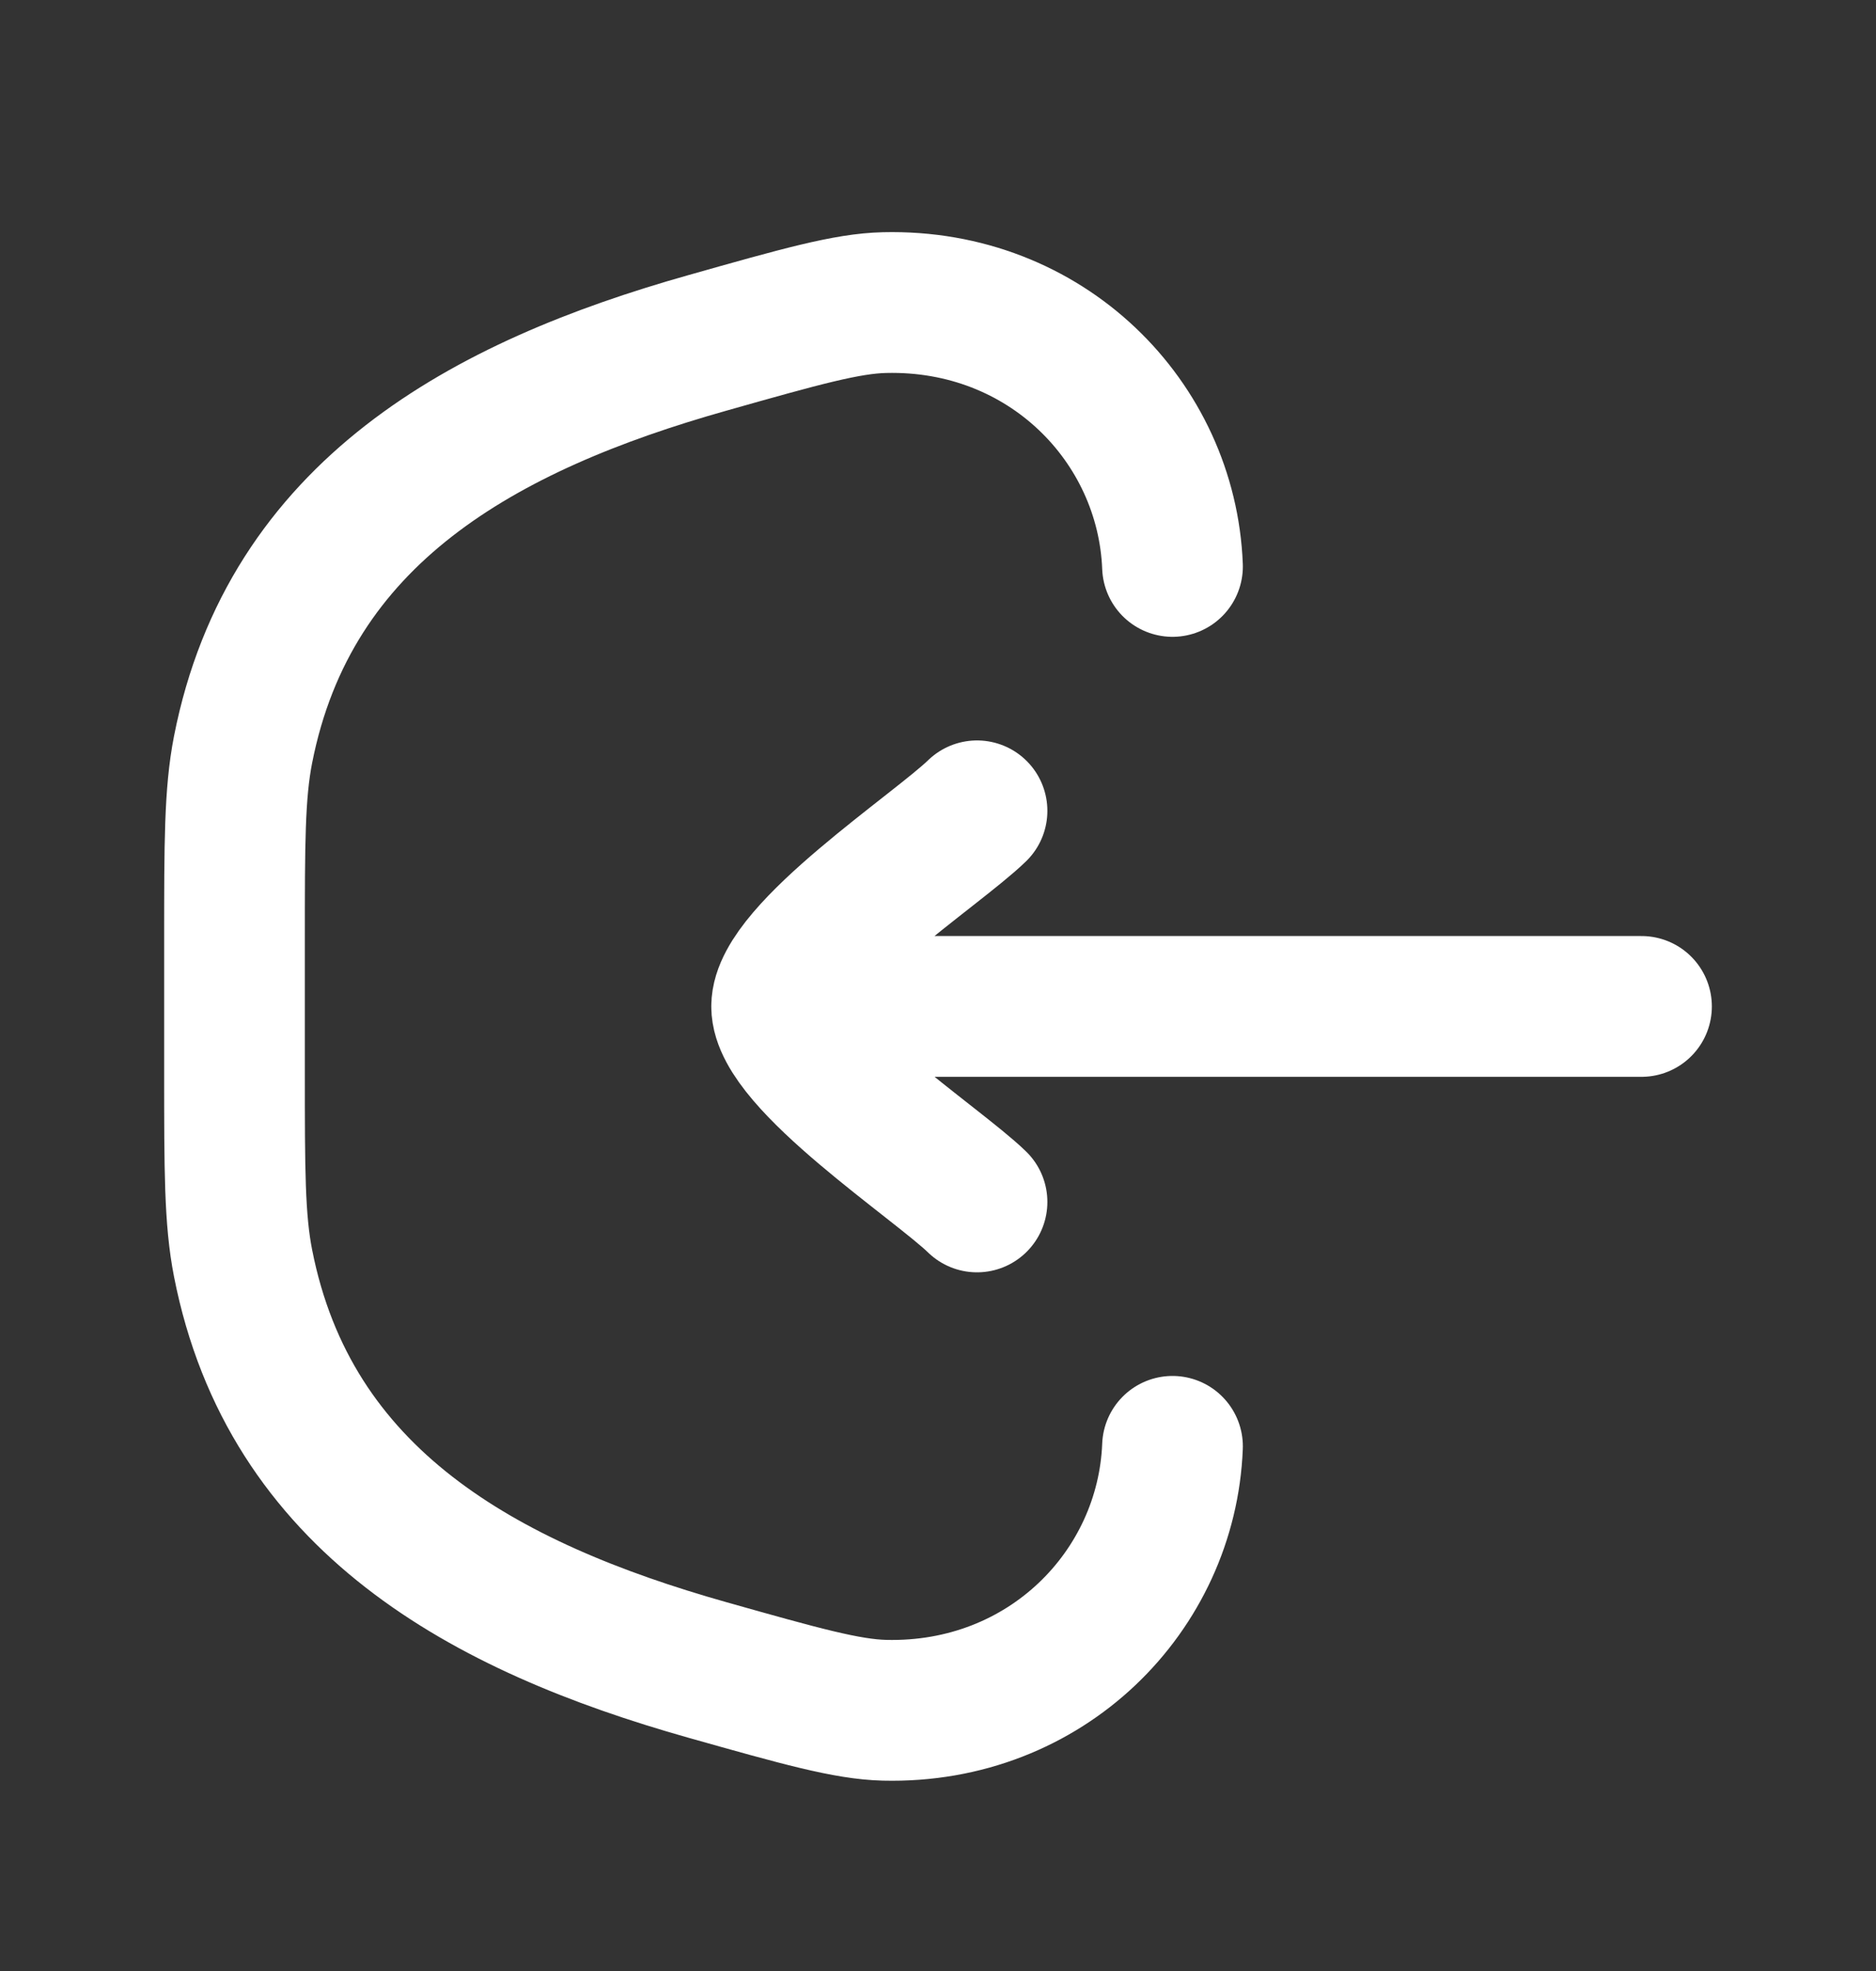
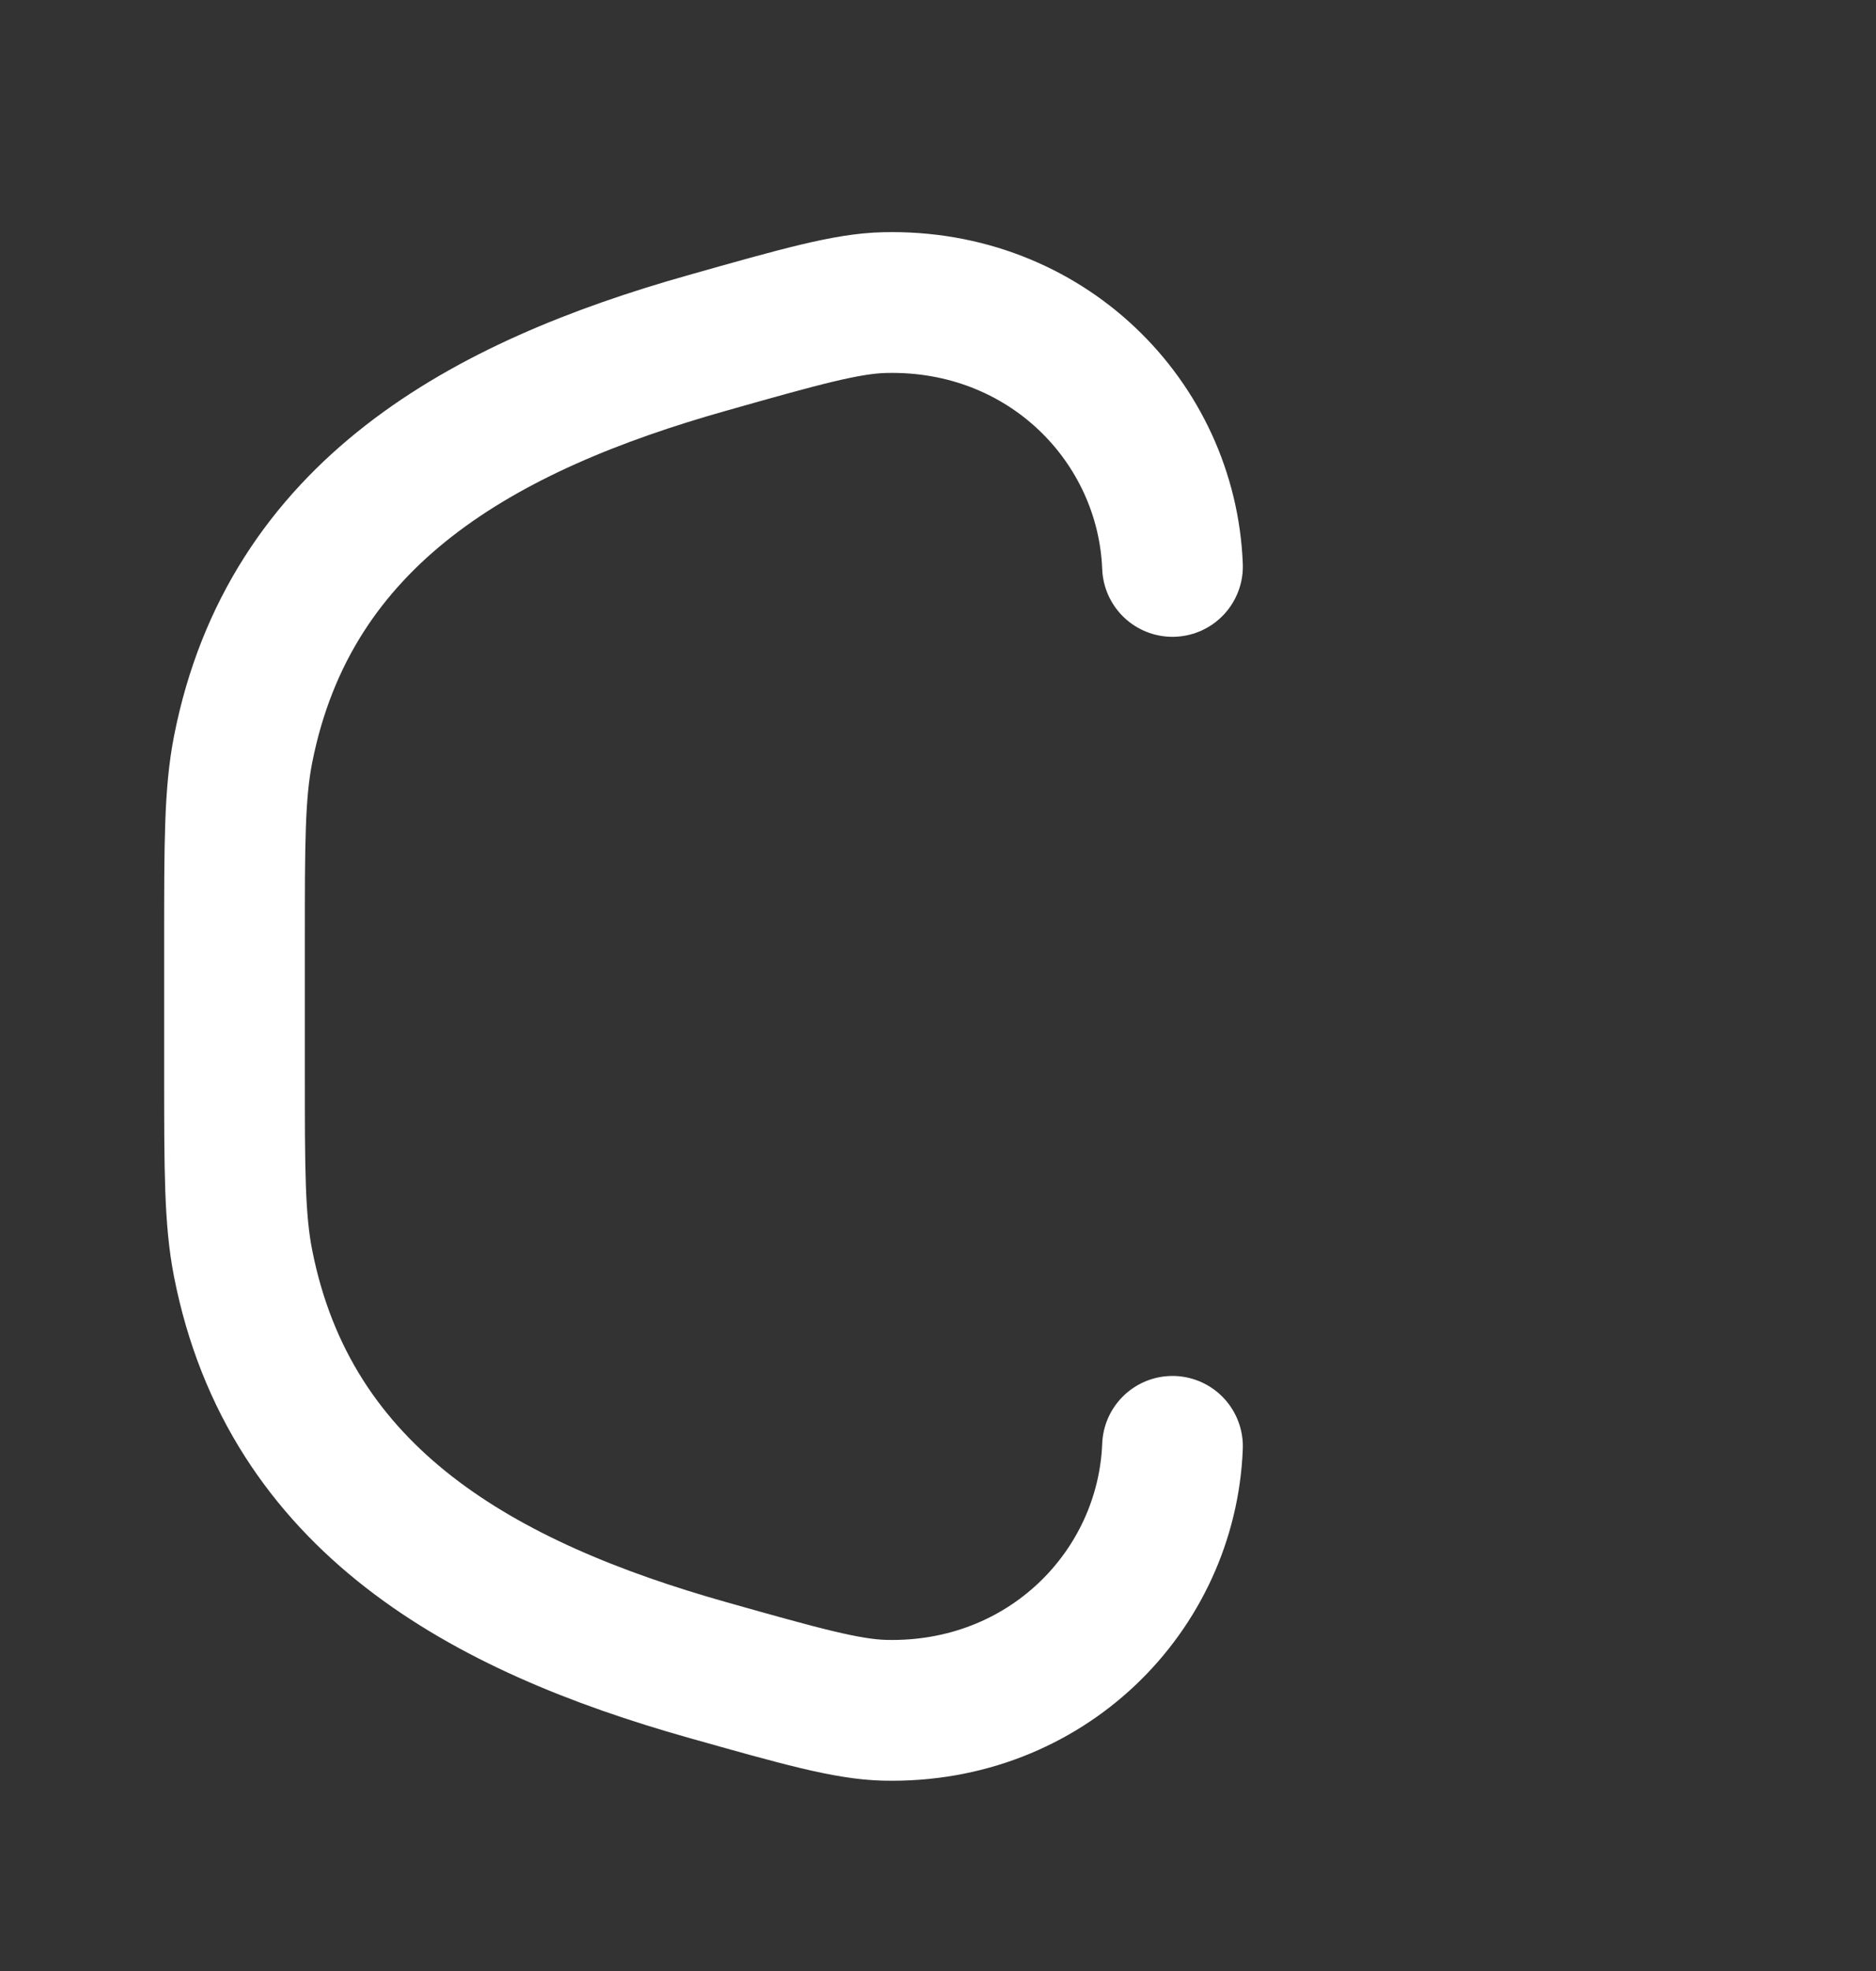
<svg xmlns="http://www.w3.org/2000/svg" width="20" height="21" viewBox="0 0 20 21" fill="none">
  <rect x="0" y="0" width="20" height="21" fill="#333333" stroke="none" />
  <path d="M12.5 15.41C12.439 16.953 11.153 18.264 9.43 18.222C9.029 18.212 8.533 18.072 7.543 17.793C5.158 17.12 3.088 15.99 2.591 13.457C2.5 12.992 2.5 12.468 2.5 11.42V10.025C2.5 8.977 2.5 8.454 2.591 7.988C3.088 5.456 5.158 4.325 7.543 3.653C8.533 3.373 9.029 3.233 9.43 3.224C11.153 3.182 12.439 4.492 12.5 6.035" stroke="white" stroke-width="1.5" stroke-linecap="round" />
-   <path d="M8.333 10.723H17.5M8.333 10.723C8.333 10.139 9.995 9.049 10.416 8.639M8.333 10.723C8.333 11.306 9.995 12.396 10.416 12.806" stroke="white" stroke-width="1.5" stroke-linecap="round" stroke-linejoin="round" />
</svg>